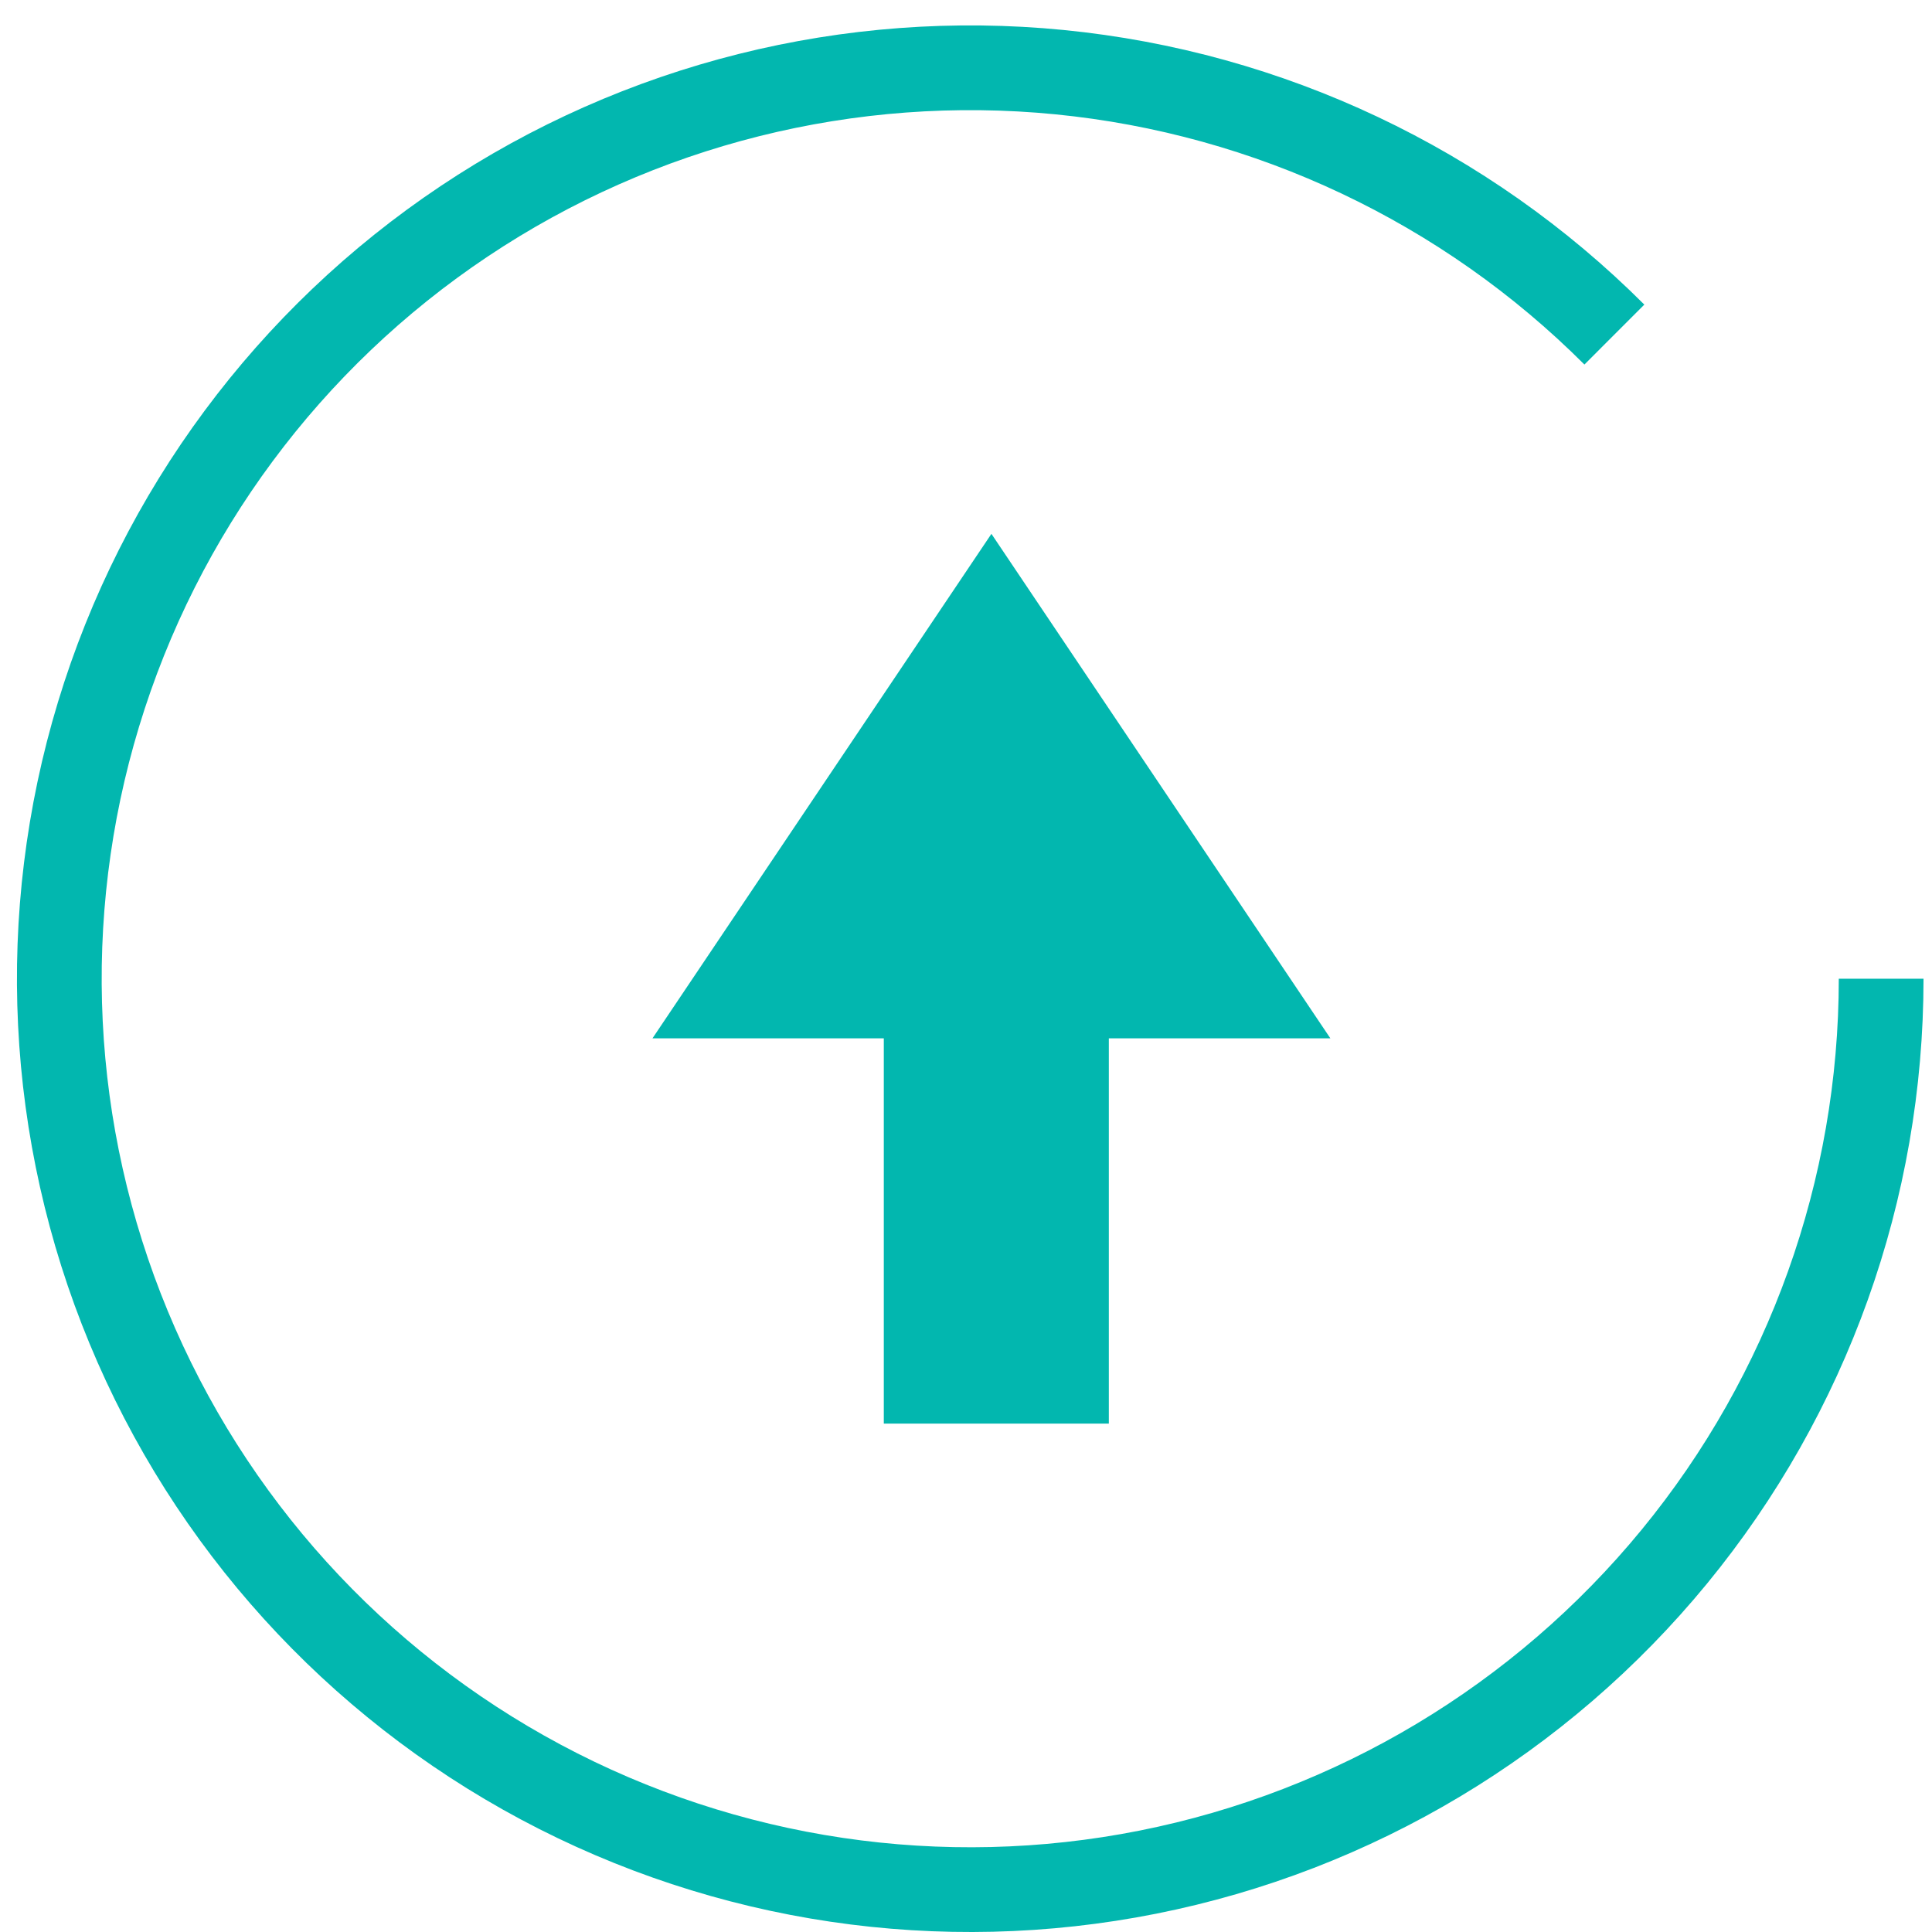
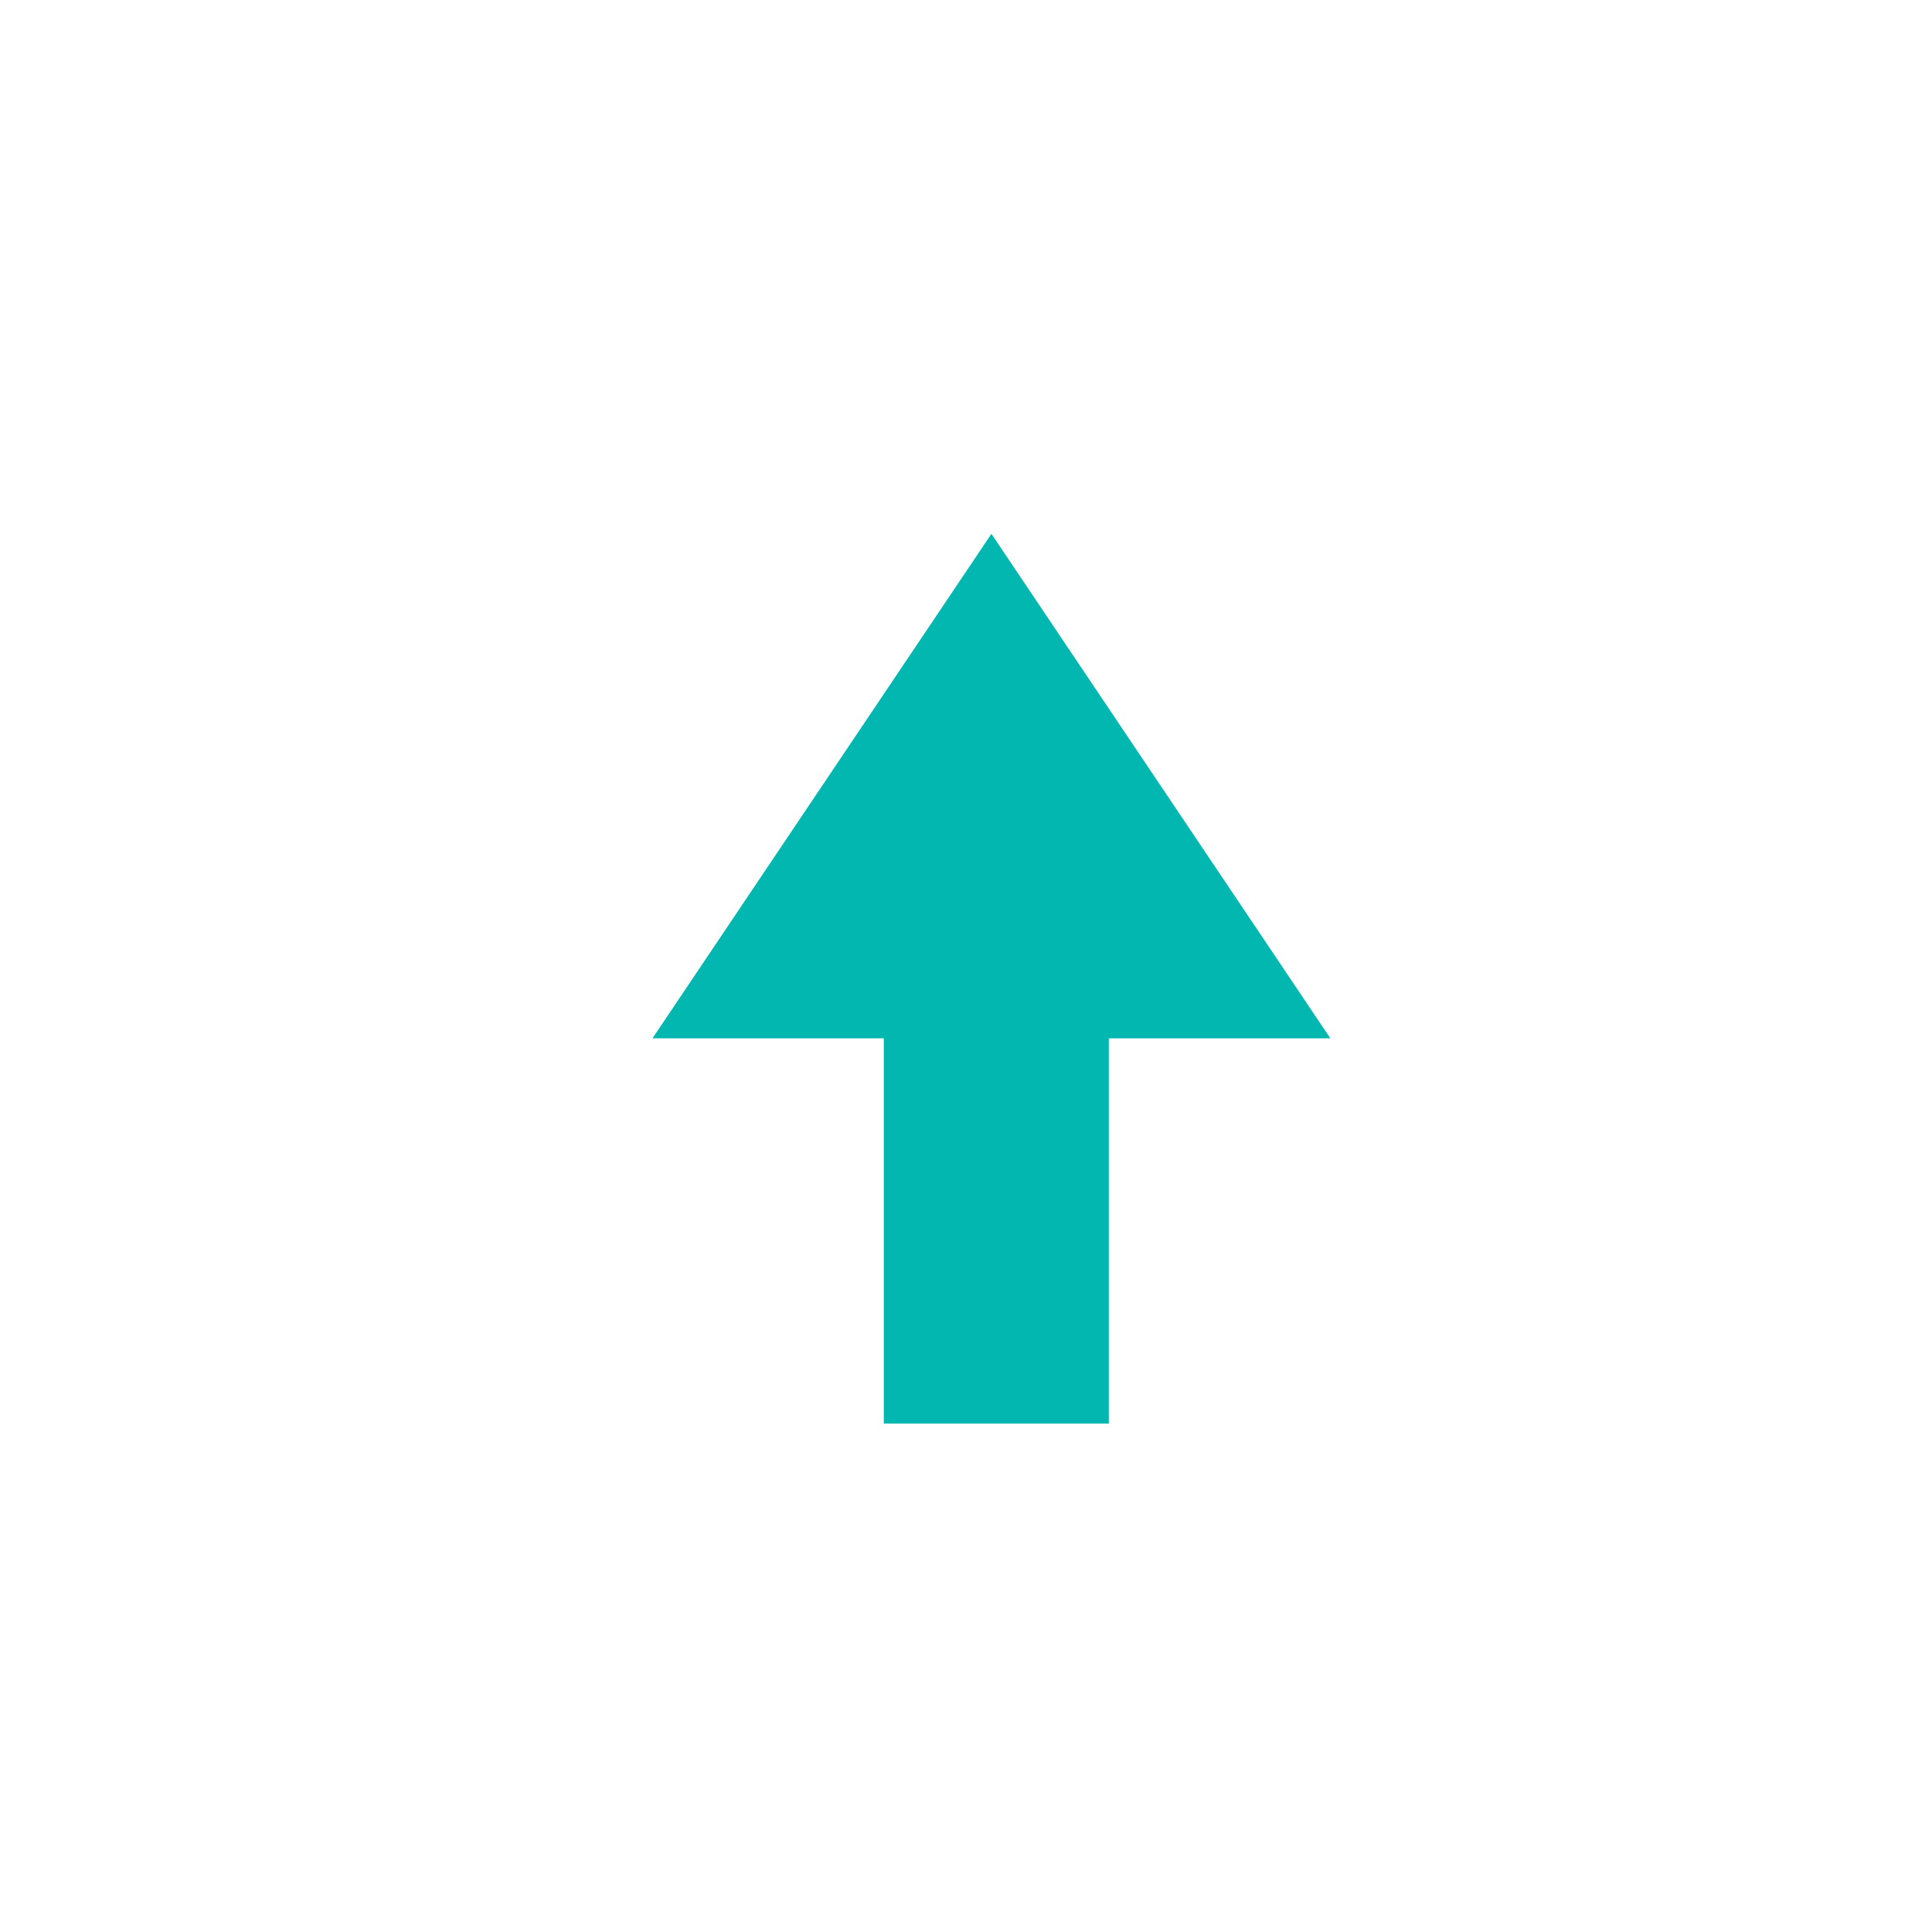
<svg xmlns="http://www.w3.org/2000/svg" width="57" height="57" viewBox="0 0 57 57" fill="none">
  <path d="M29.25 15.75L19.25 30.634H26.075V42H32.714V30.634H39.25L29.25 15.75Z" fill="#02B7AF" />
-   <path d="M55.5 28.875C55.5 35.093 53.344 41.118 49.4 45.924C45.455 50.731 39.966 54.021 33.868 55.234C27.77 56.447 21.44 55.508 15.956 52.577C10.473 49.646 6.175 44.904 3.796 39.16C1.416 33.415 1.102 27.023 2.907 21.074C4.712 15.124 8.524 9.984 13.694 6.529C18.864 3.075 25.072 1.52 31.259 2.129C37.447 2.739 43.232 5.475 47.629 9.871" stroke="#02B7AF" stroke-width="2.5" />
</svg>